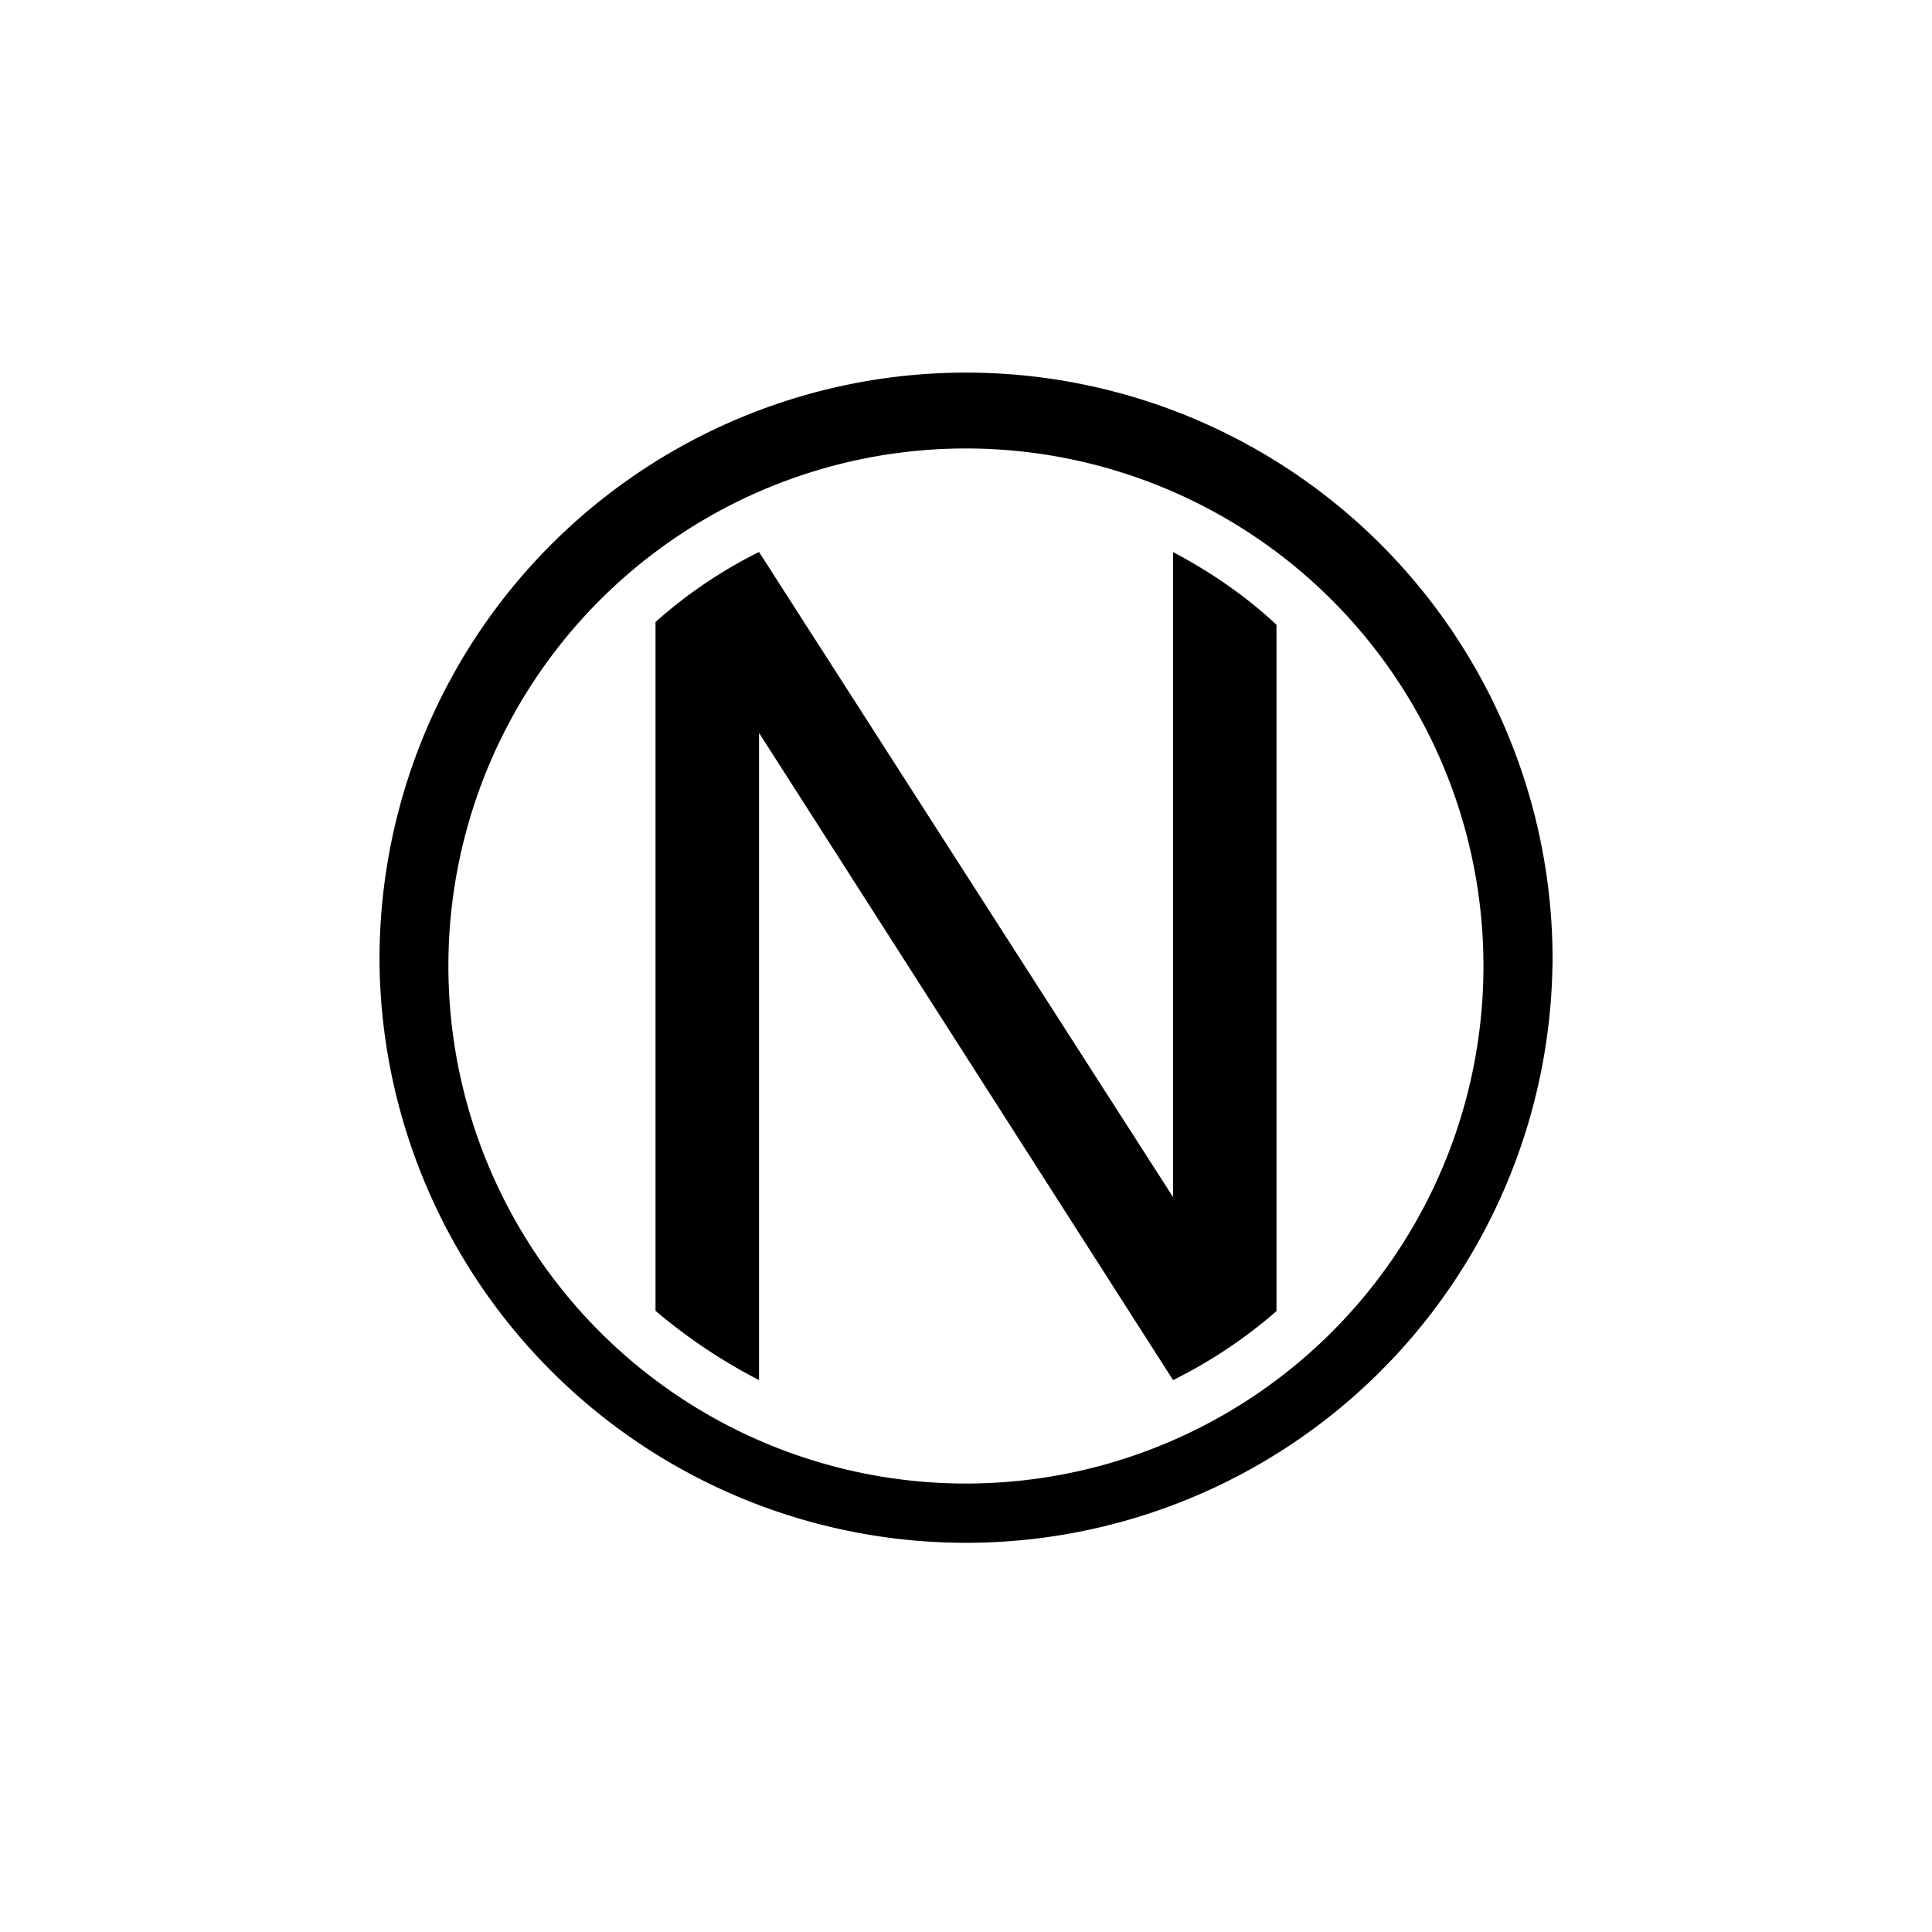
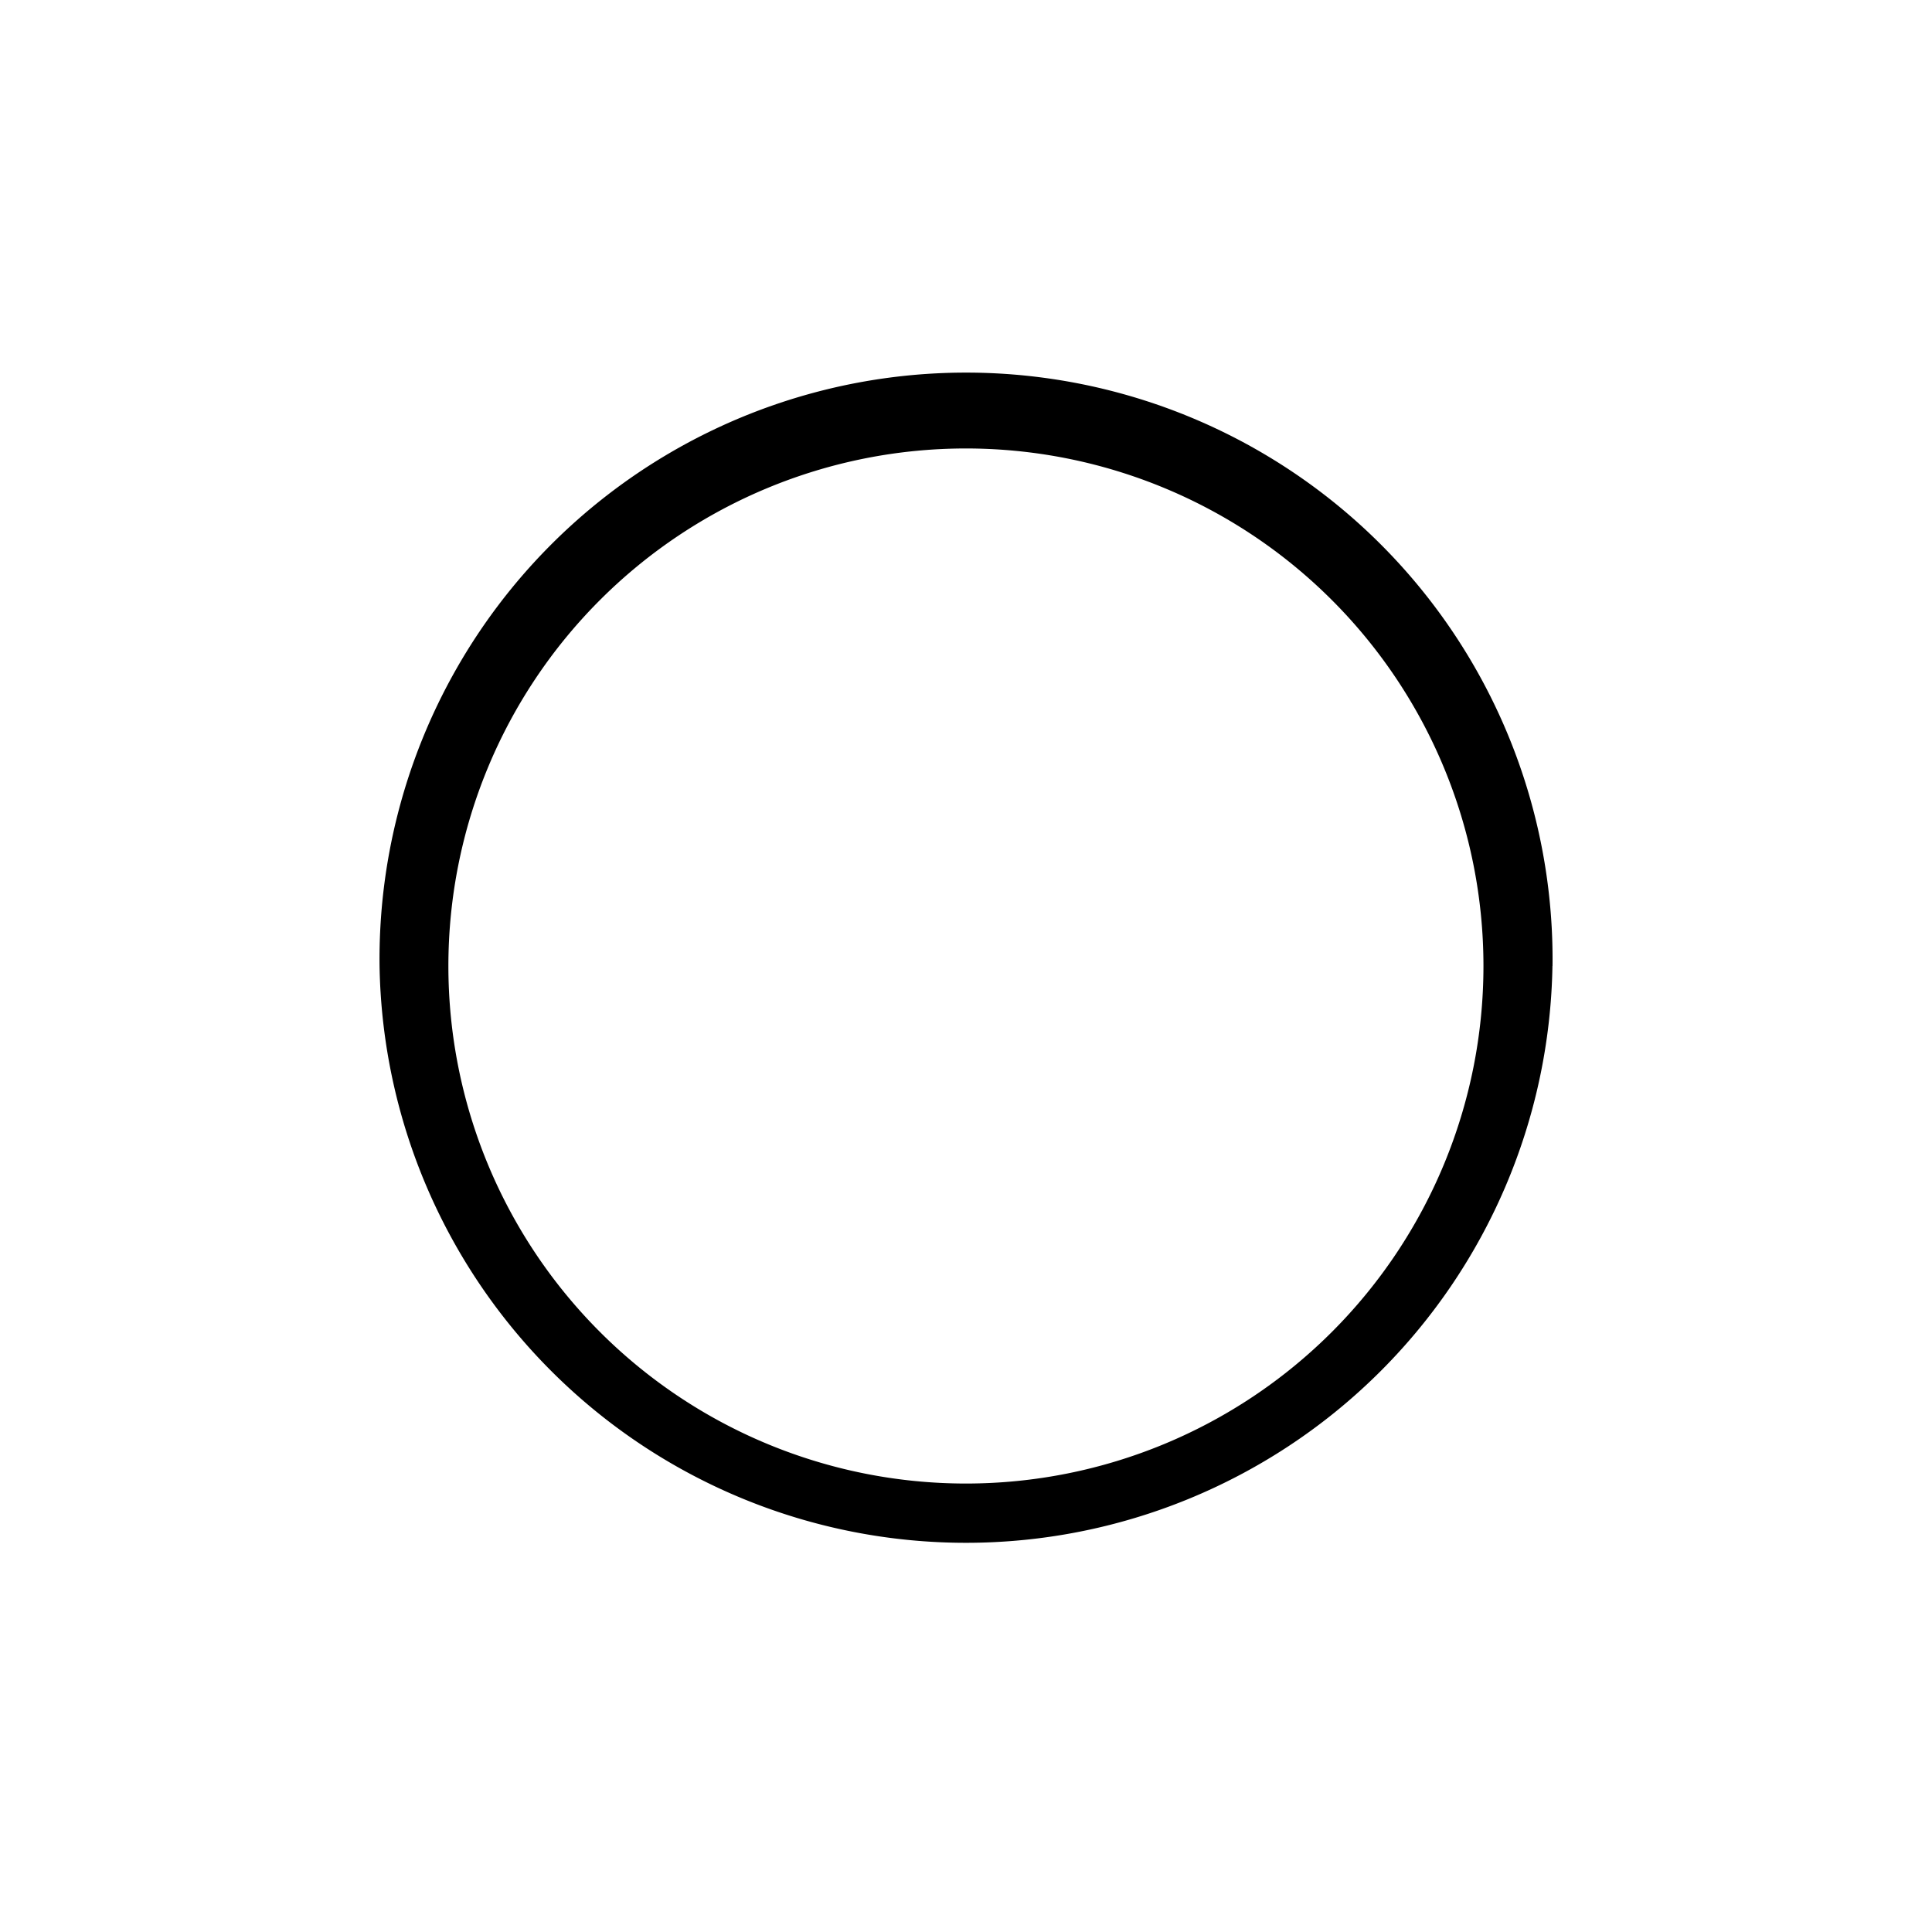
<svg xmlns="http://www.w3.org/2000/svg" width="800" height="800" viewBox="0 0 24 24">
  <path fill="currentColor" fill-rule="evenodd" d="M19.286 12a7.286 7.286 0 1 0-14.571 0a7.286 7.286 0 0 0 14.57 0m-.857 0A6.429 6.429 0 1 0 5.57 12a6.429 6.429 0 0 0 12.858 0" clip-rule="evenodd" />
-   <path fill="currentColor" d="M8.143 16.282V7.727a5.8 5.8 0 0 1 1.286-.87l5.143 8.014V6.858c.45.236.92.557 1.285.904v8.525a6 6 0 0 1-1.285.857l-5.143-8.04v8.04a6.8 6.8 0 0 1-1.286-.861" />
</svg>